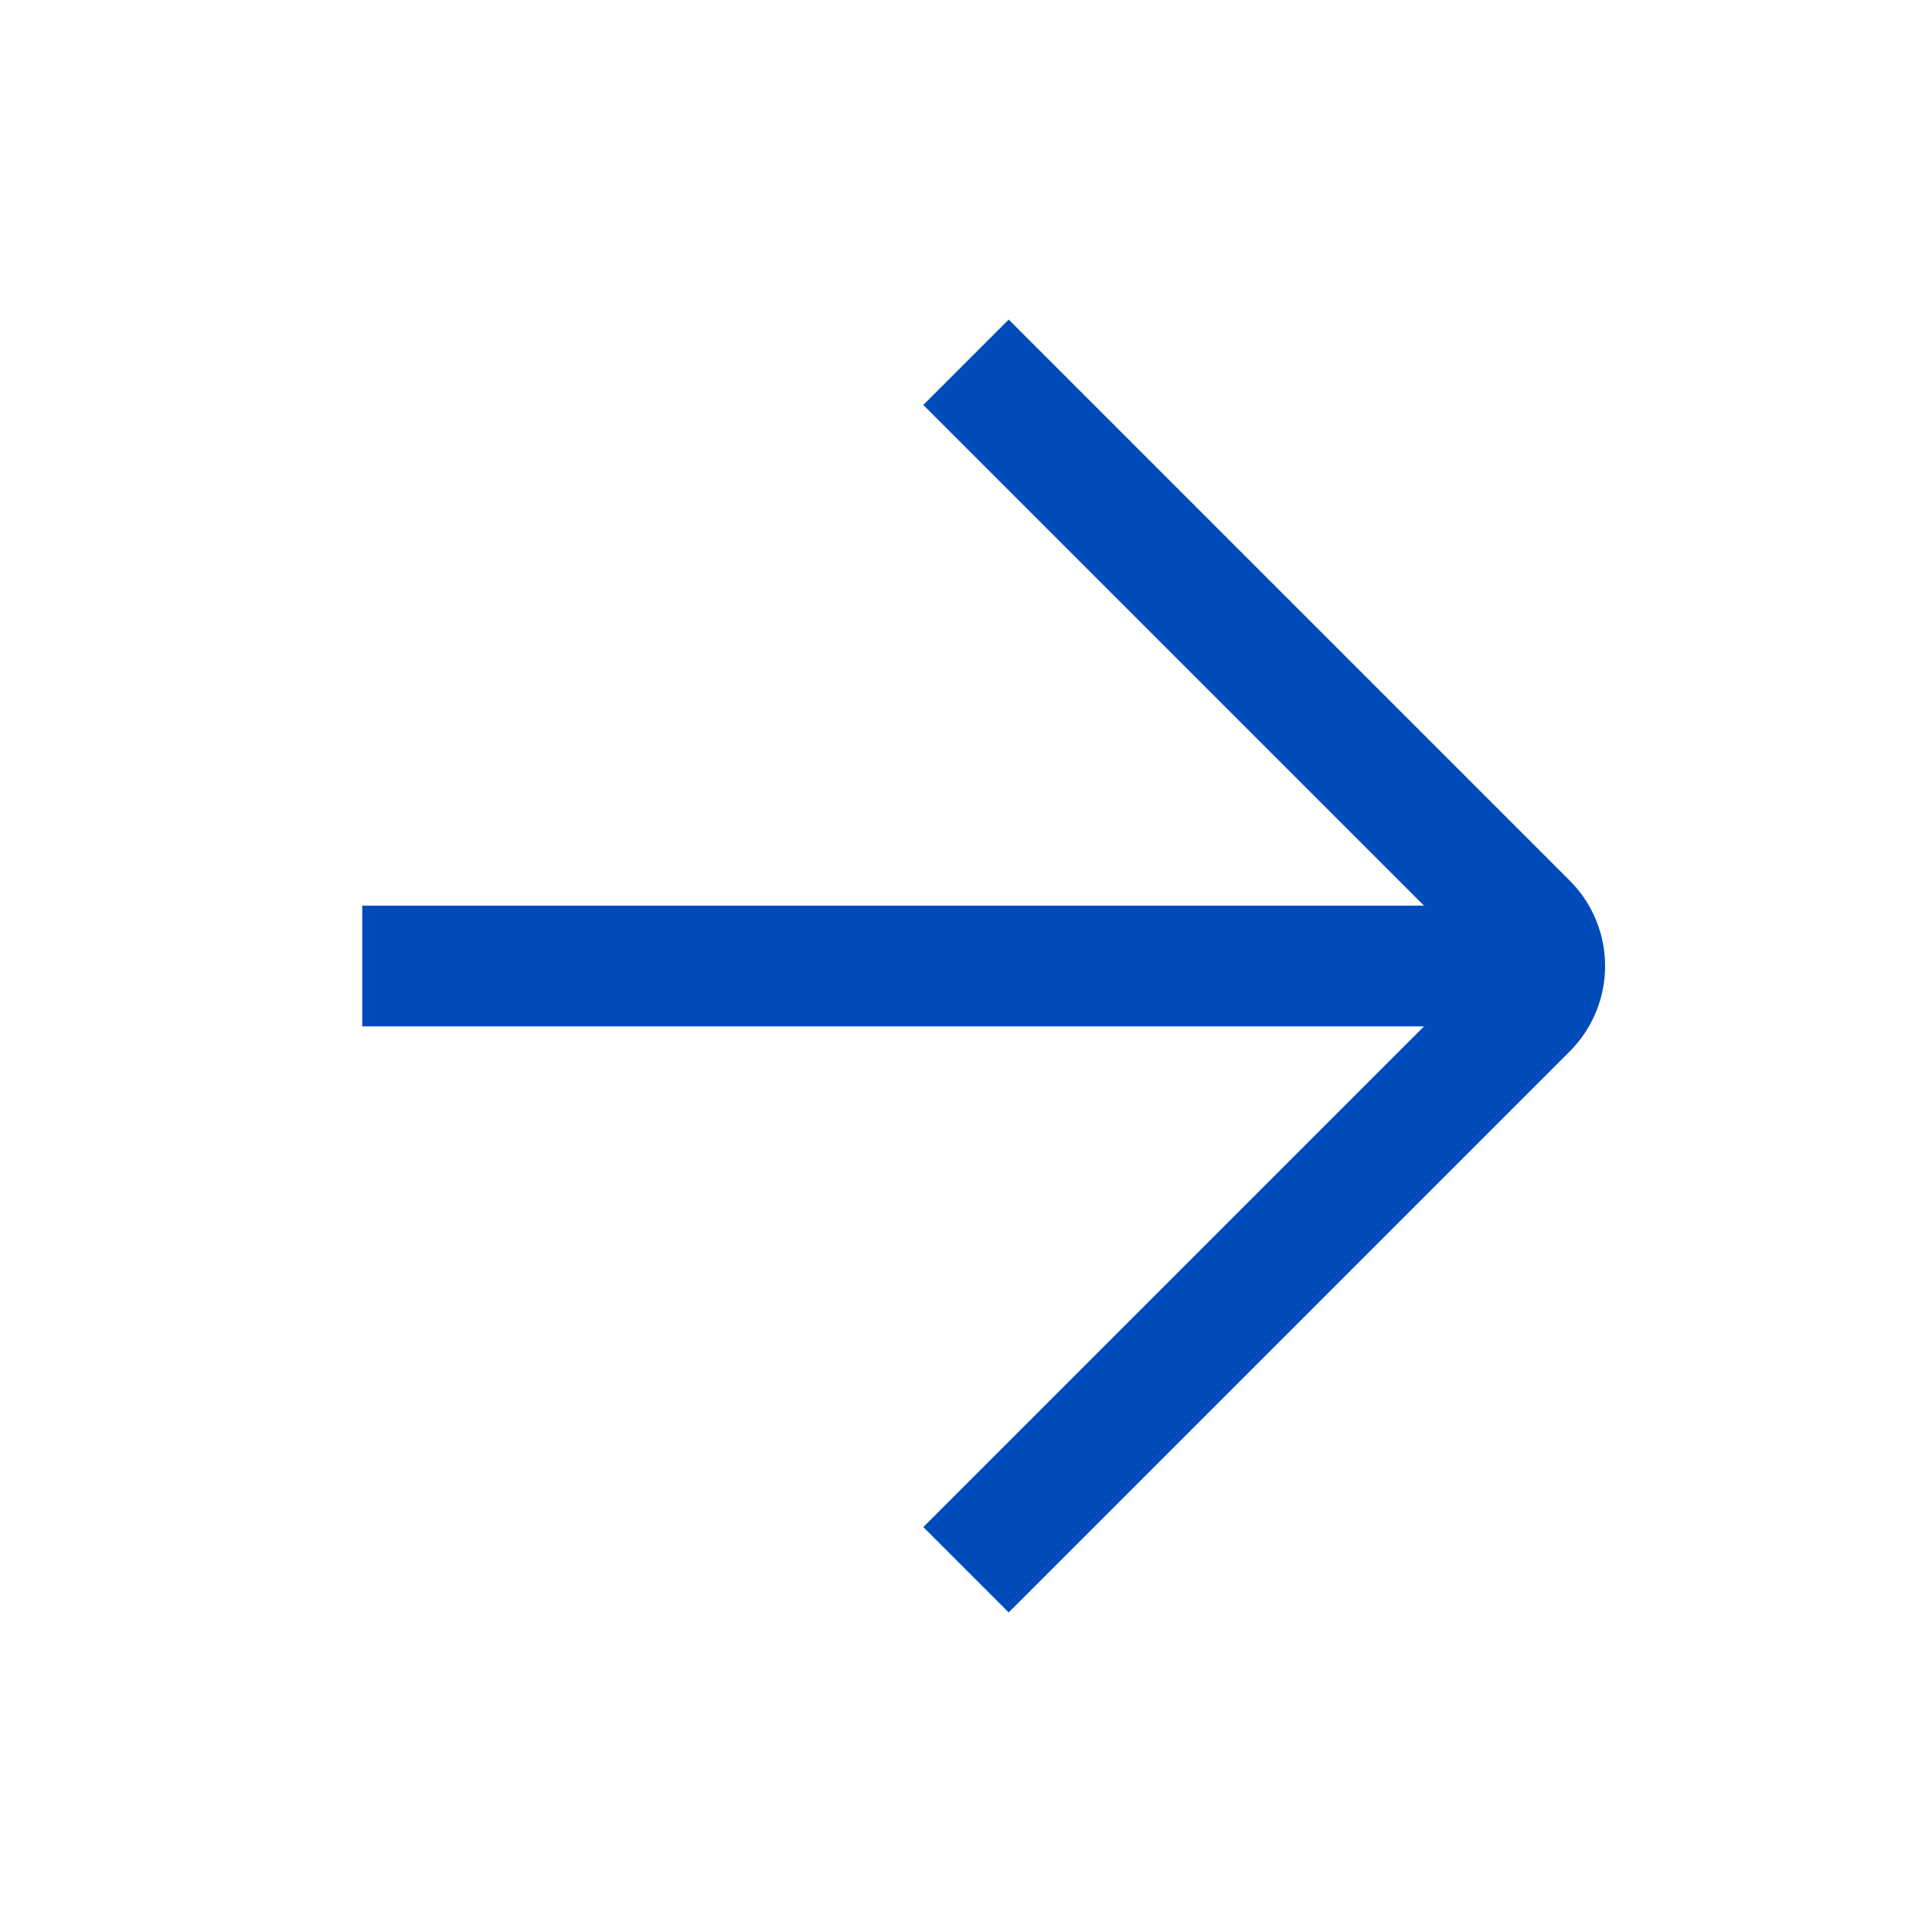
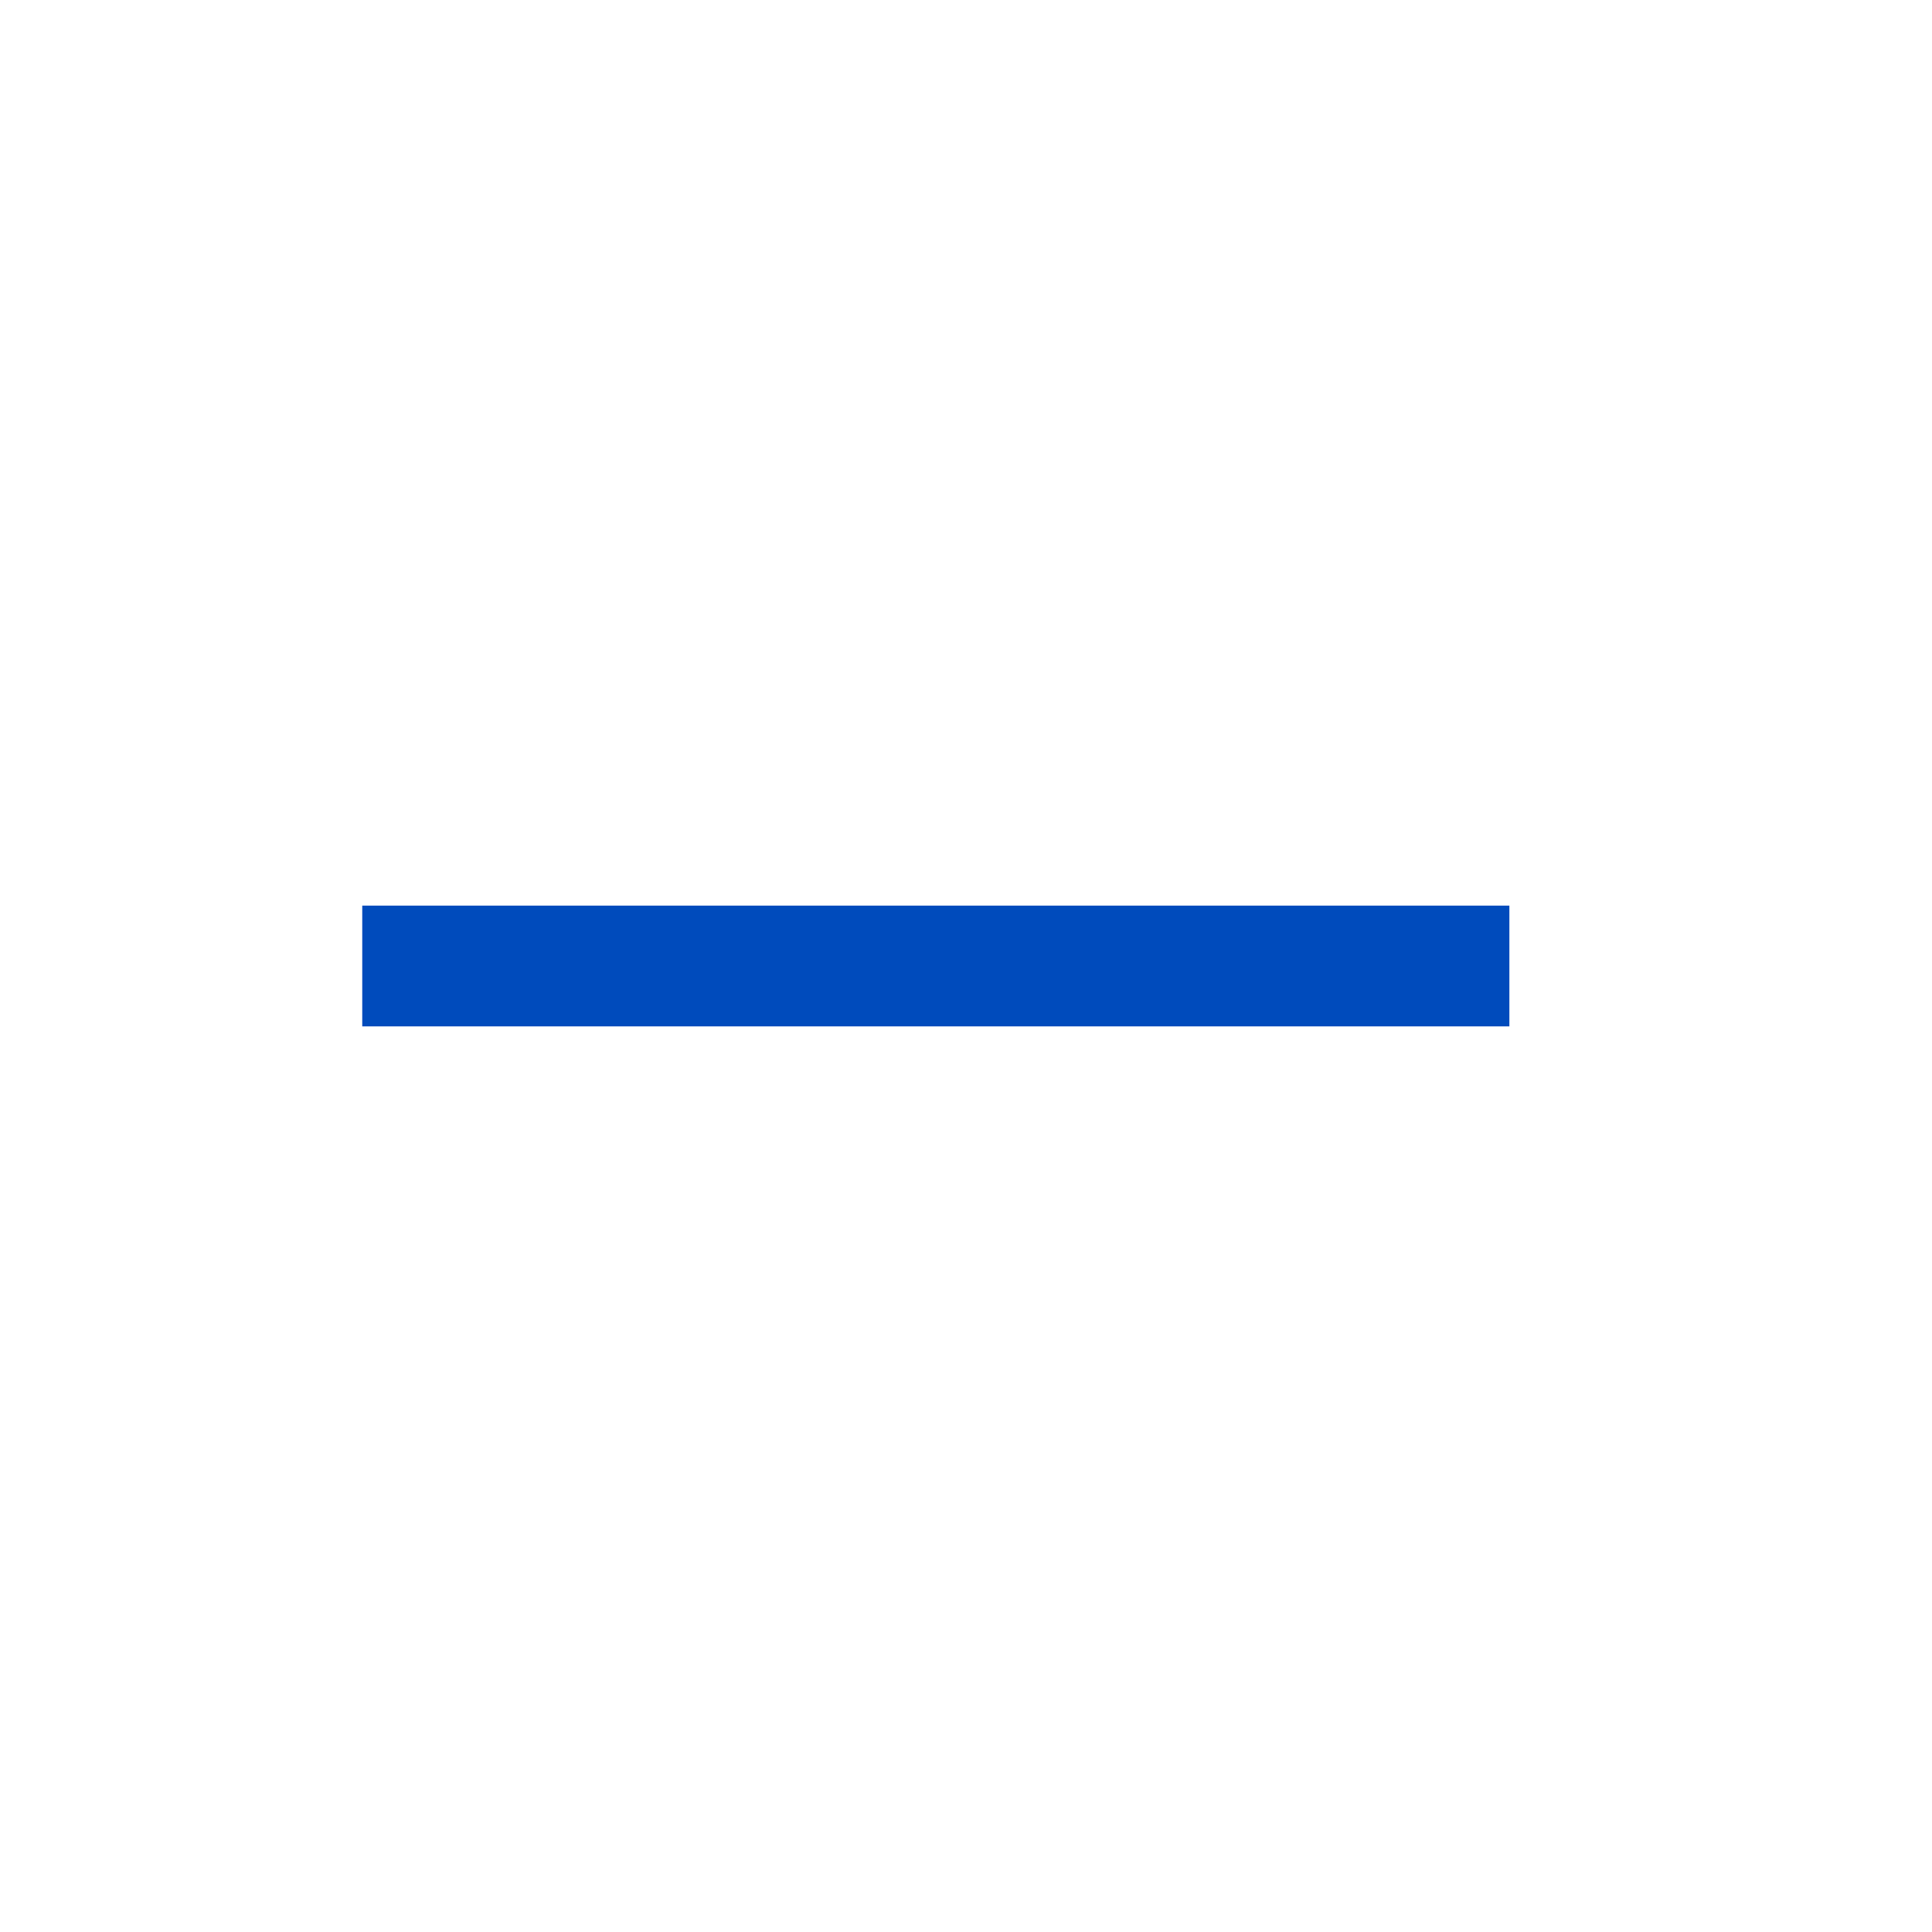
<svg xmlns="http://www.w3.org/2000/svg" width="32" height="32" viewBox="0 0 32 32" fill="none">
-   <path d="M16 6L25.293 15.293C25.683 15.683 25.683 16.317 25.293 16.707L16 26" stroke="#004BBC" stroke-width="2" stroke-linejoin="round" />
  <path d="M25 16L6 16" stroke="#004BBC" stroke-width="2" stroke-linejoin="round" />
</svg>